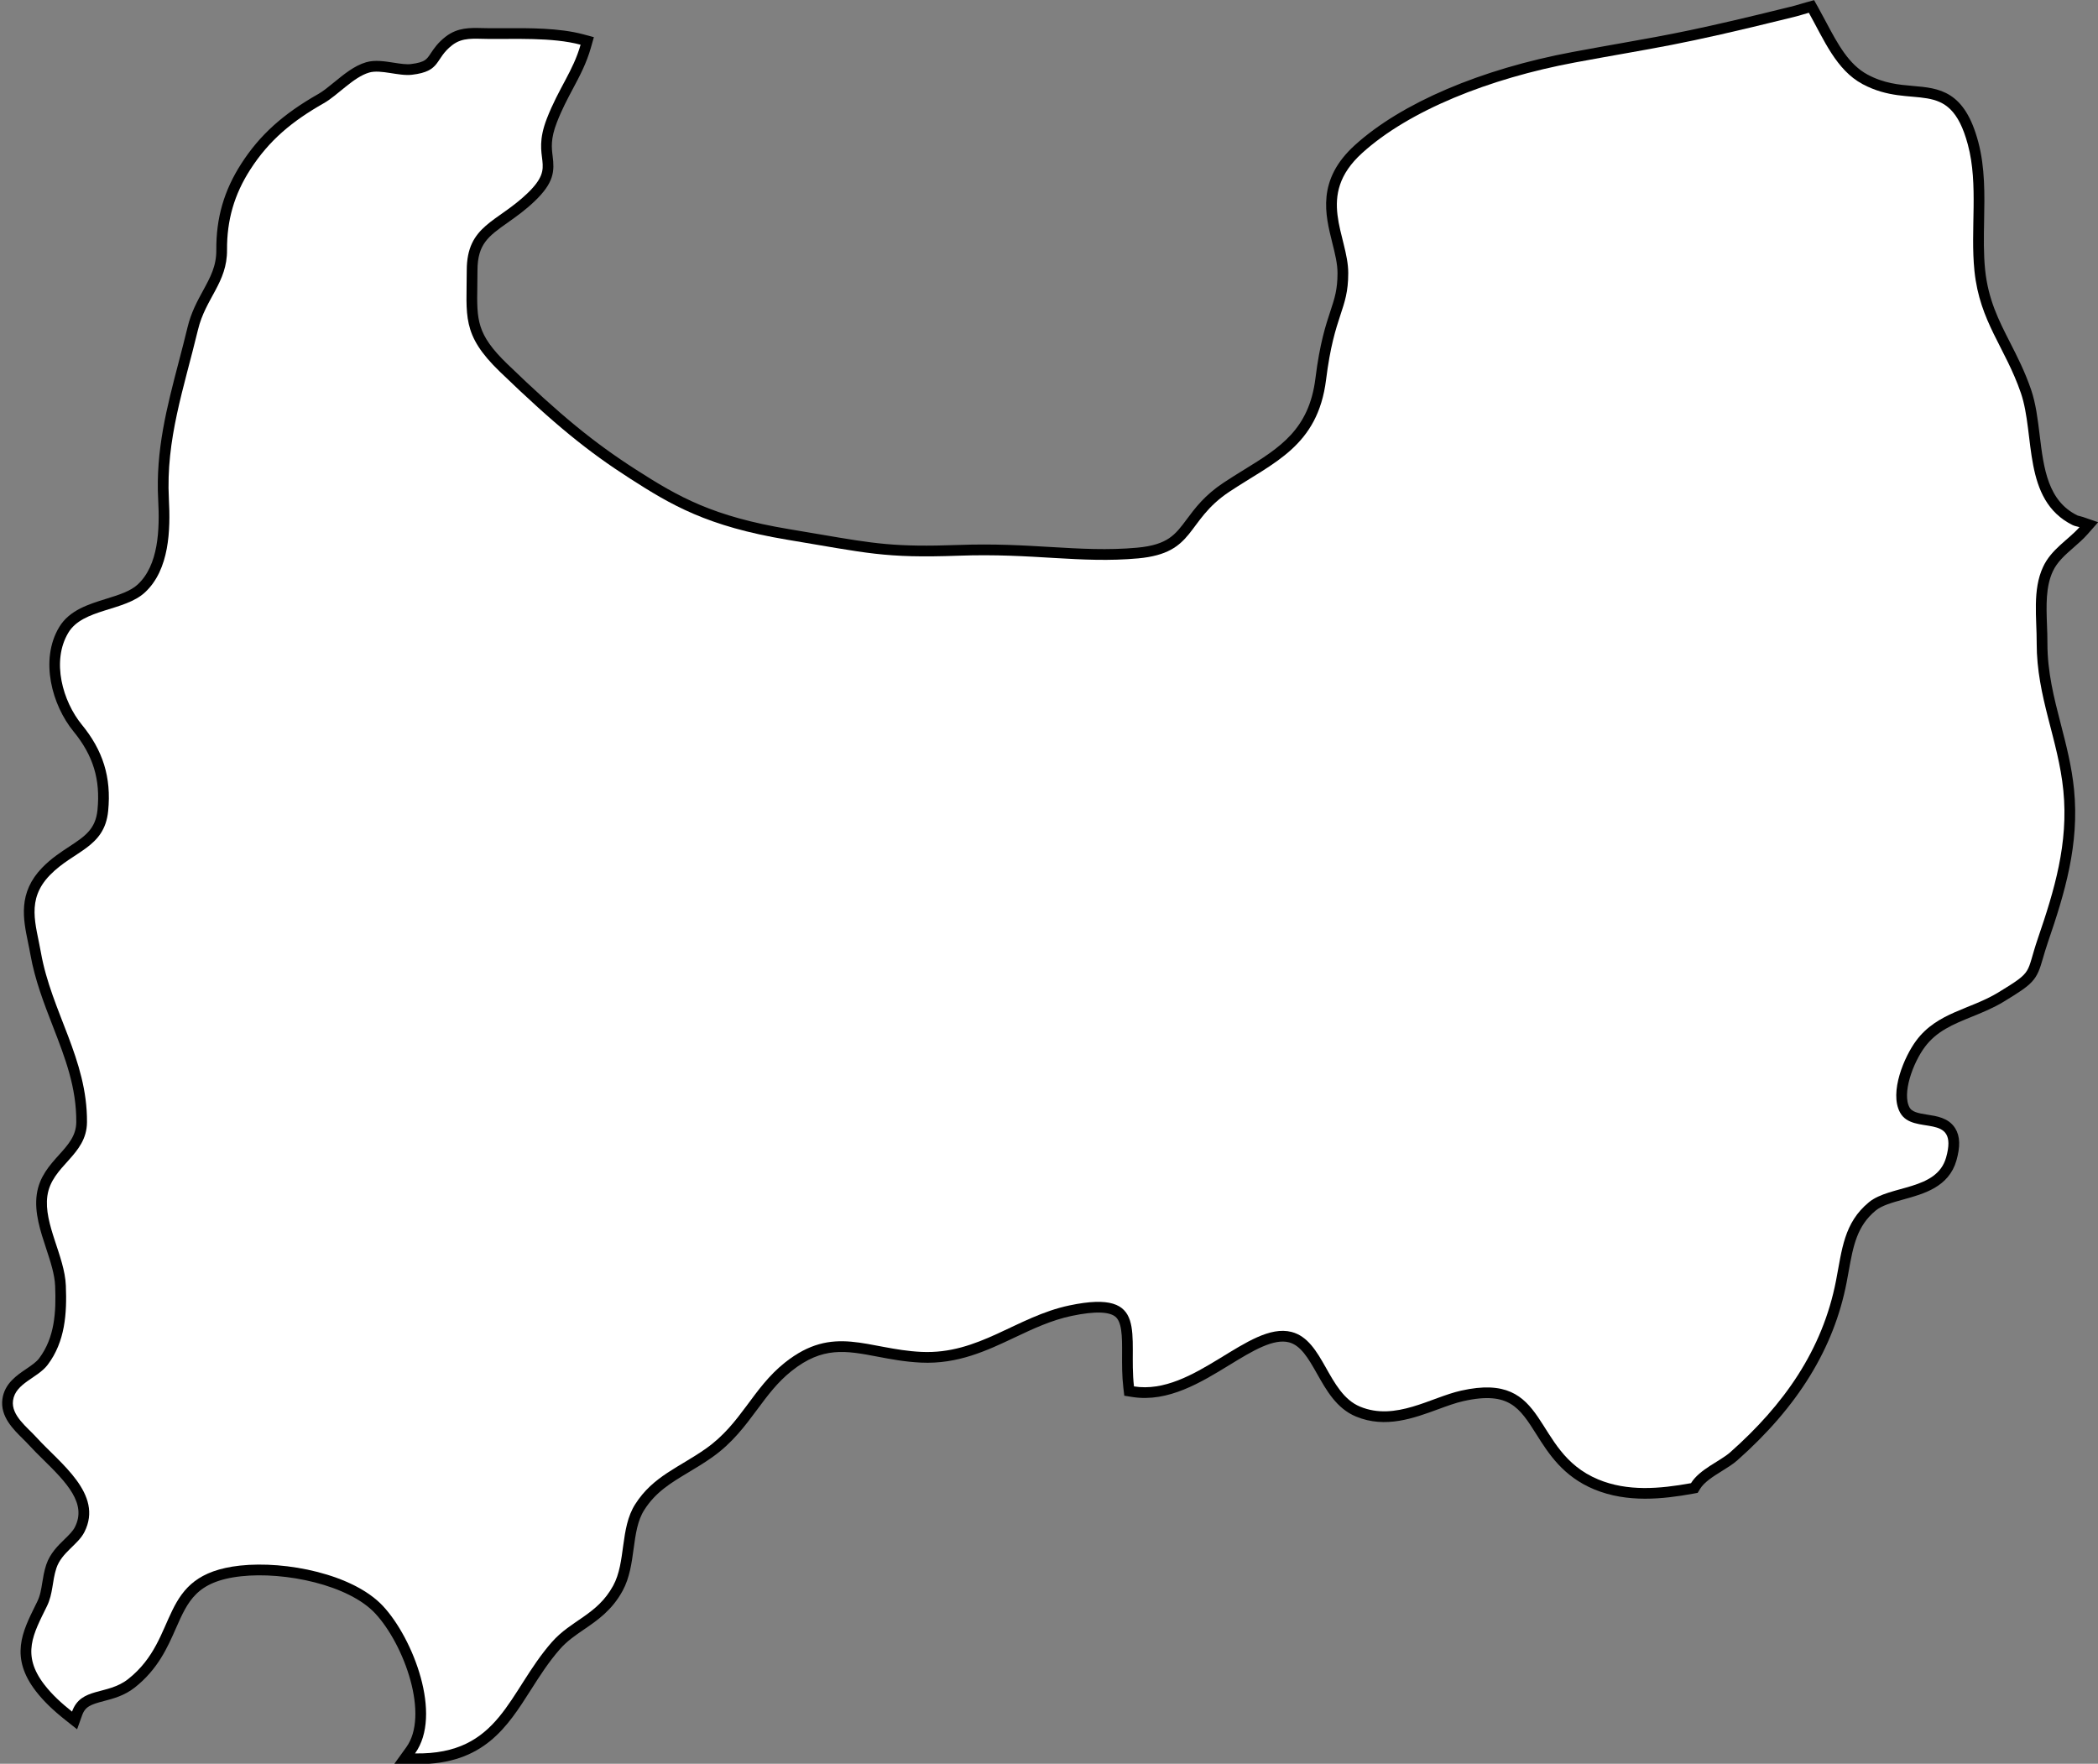
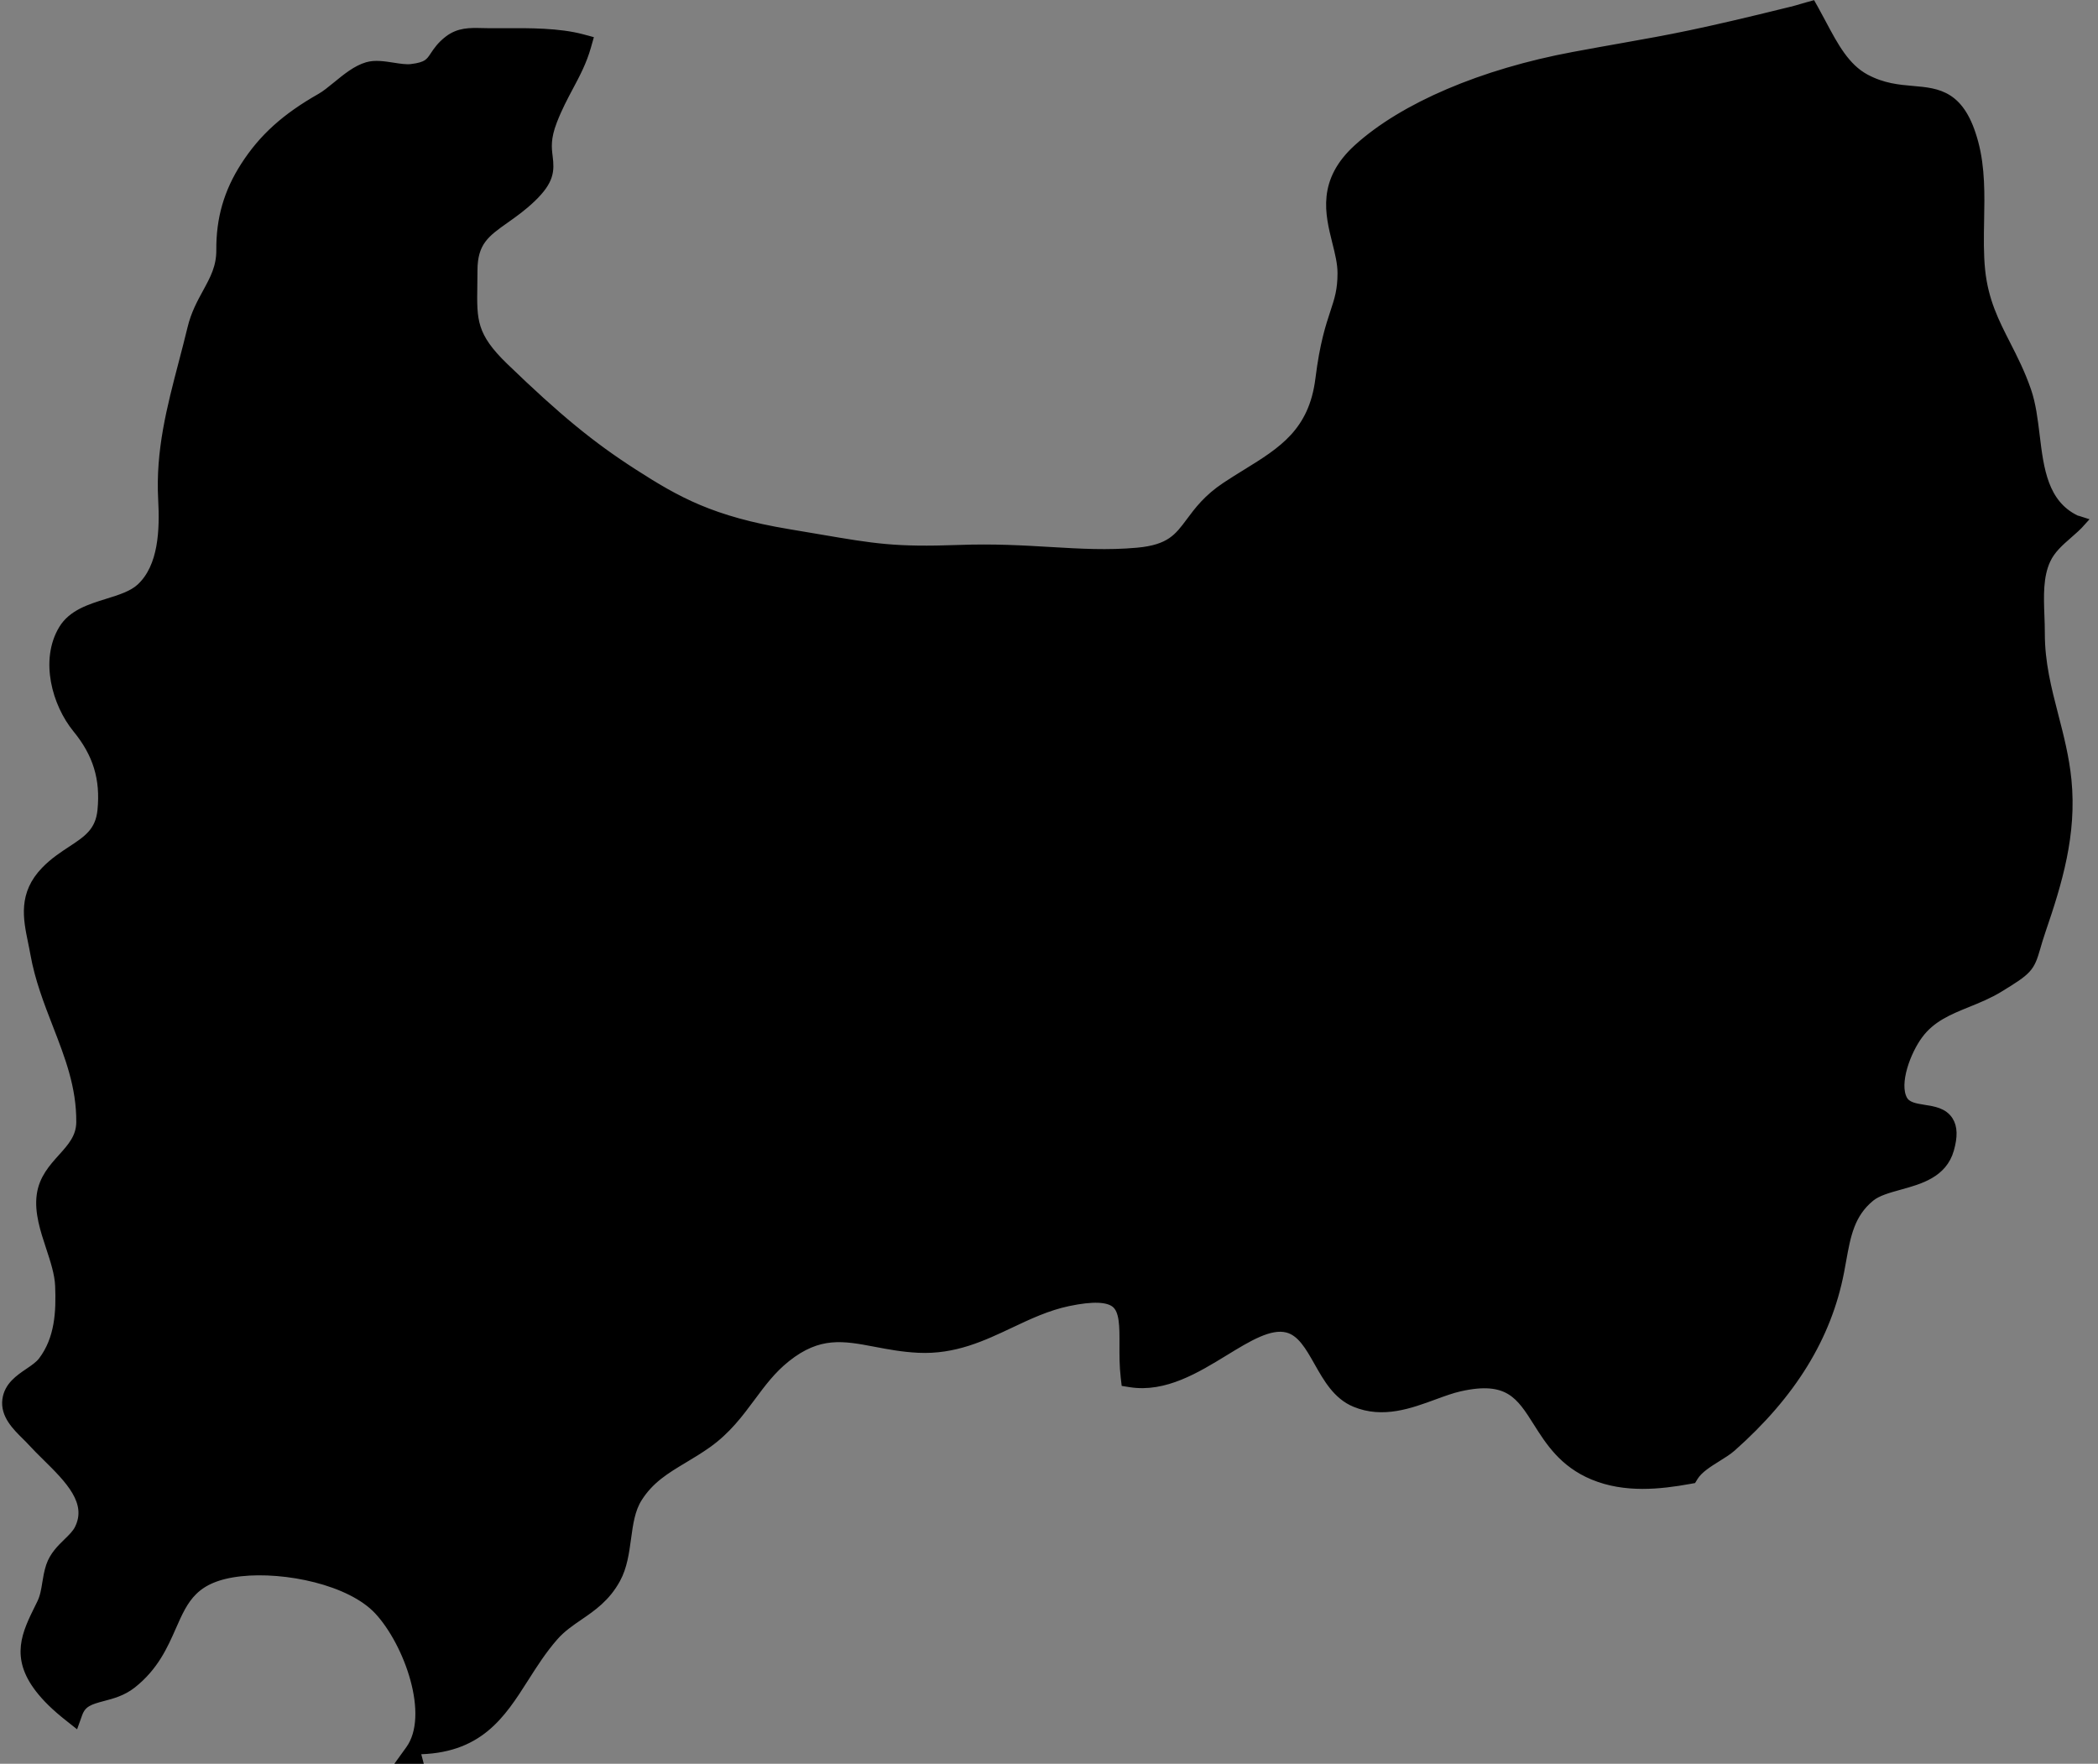
<svg xmlns="http://www.w3.org/2000/svg" height="381.0" preserveAspectRatio="xMidYMid meet" version="1.0" viewBox="23.8 76.9 453.2 381.0" width="453.2" zoomAndPan="magnify">
  <rect x="23.8" y="76.9" width="453.2" height="381.0" fill="#808080" stroke="none" />
  <g id="change1_1">
-     <path d="M114.069,456.989c-.21,0-.421-.002-.635-.006l-2.521-.042,1.474-2.046c5.382-7.469-.328-23.196-6.805-30.155-6.055-6.497-20.179-9.389-29.799-8.337-10.179,1.117-12.27,5.866-14.916,11.878-1.771,4.021-3.778,8.58-8.577,12.368-2.067,1.625-4.307,2.212-6.281,2.729-2.874.753-4.543,1.296-5.405,3.7l-.62,1.728-1.438-1.14c-2.692-2.133-4.665-4.059-6.21-6.062-5.255-6.833-2.819-11.761.002-17.467l.418-.847c.691-1.411.919-2.834,1.16-4.341.191-1.19.389-2.422.82-3.727.745-2.224,2.314-3.751,3.699-5.098.988-.962,1.921-1.869,2.438-2.897,2.969-5.886-2.129-10.911-7.059-15.771-1.105-1.09-2.149-2.119-3.077-3.141-.395-.438-.85-.887-1.322-1.353-2.028-2.003-4.553-4.496-4.102-7.716.396-2.877,2.688-4.433,4.711-5.805,1.184-.805,2.303-1.563,3.022-2.515,3.608-4.774,3.894-10.644,3.665-16.274-.104-2.661-1.064-5.566-1.992-8.377-1.228-3.716-2.497-7.558-1.986-11.225.486-3.49,2.552-5.783,4.549-8.001,2.043-2.268,3.973-4.41,3.995-7.748.055-7.724-2.473-14.236-5.149-21.132-1.877-4.838-3.818-9.84-4.783-15.288-.155-.886-.334-1.753-.511-2.605-1.036-5.02-2.107-10.21,2.815-15.268,1.823-1.877,3.846-3.204,5.63-4.375,3.415-2.241,6.112-4.012,6.575-8.669.682-6.852-.985-12.311-5.405-17.703-4.431-5.419-6.99-14.752-3.009-21.374,1.985-3.318,5.842-4.516,9.572-5.674,2.814-.873,5.473-1.698,7.228-3.334,4.853-4.524,5.076-12.581,4.729-19.095-.56-10.468,1.853-19.687,4.406-29.446.638-2.437,1.297-4.957,1.912-7.512.732-3.052,2.01-5.393,3.245-7.655,1.622-2.972,3.023-5.538,2.995-9.284-.047-6.712,1.61-12.45,5.218-18.061,3.895-6.064,8.787-10.485,16.36-14.784,1.077-.611,2.254-1.573,3.5-2.592,2.085-1.705,4.24-3.468,6.562-4.143,1.651-.484,3.612-.178,5.509.119,1.388.218,2.823.44,3.949.312,3.489-.407,4.085-1.303,5.071-2.786.633-.951,1.42-2.135,2.987-3.348,2.29-1.757,4.595-1.701,7.265-1.64.411.01.836.02,1.277.023,1.135.015,2.373.01,3.684.001,5.166-.025,11.593-.064,16.649,1.295l1.29.347-.364,1.285c-.929,3.278-2.322,5.896-3.798,8.665-1.184,2.223-2.407,4.521-3.522,7.39-1.474,3.789-1.208,5.919-.973,7.797.376,3.005.326,5.096-3.516,8.805-2.001,1.929-4.005,3.345-5.772,4.594-4.191,2.96-6.96,4.916-6.96,11.152,0,1.171-.017,2.26-.033,3.282-.118,7.508-.172,10.934,6.797,17.653,11.403,11.009,18.69,16.994,27.847,22.875,9.476,6.088,16.929,10.286,33.528,13.059,2.442.404,4.612.775,6.584,1.112,11.976,2.046,16.457,2.812,30.171,2.32,7.708-.281,13.92.088,19.927.443,6.327.372,12.303.728,18.785.139,7.036-.651,8.875-3.124,11.42-6.547,1.753-2.358,3.74-5.031,7.674-7.64,1.493-.991,2.988-1.914,4.435-2.807,7.74-4.778,14.426-8.904,15.865-20.44.936-7.514,2.19-11.315,3.199-14.37.918-2.779,1.581-4.788,1.581-8.512,0-2.146-.56-4.384-1.152-6.752-1.528-6.108-3.26-13.031,4.565-20.135,9.881-8.964,26.865-16.216,46.6-19.896,4.228-.786,7.646-1.394,10.711-1.937,10.358-1.838,16.611-2.947,36.368-7.838.69-.16,1.411-.374,2.107-.581.425-.126.847-.252,1.264-.367l.996-.274.504.901c.549.98,1.081,1.981,1.614,2.984,2.612,4.916,5.079,9.56,9.454,11.906,3.745,2.006,7.165,2.302,10.182,2.563,5.597.485,10.431.904,13.224,11.327,1.453,5.422,1.345,11.157,1.239,16.703-.068,3.587-.139,7.295.225,10.819.688,6.619,3.023,11.196,5.495,16.043,1.549,3.037,3.15,6.179,4.465,9.999,1.006,2.933,1.403,6.206,1.824,9.673.876,7.211,1.781,14.668,8.658,18.095.198.102.392.147.659.212.229.055.46.112.701.195l1.865.64-1.305,1.479c-.885,1.001-1.923,1.907-2.928,2.784-1.812,1.581-3.686,3.216-4.726,5.47-1.666,3.562-1.506,7.892-1.352,12.08.047,1.268.096,2.579.092,3.847-.005,6.414,1.431,11.968,2.95,17.848,1.143,4.418,2.323,8.986,2.807,13.888,1.149,11.639-1.982,22.012-5.578,32.494-.521,1.531-.868,2.732-1.146,3.697-1.253,4.343-1.696,4.827-7.918,8.625-2.219,1.359-4.559,2.309-6.821,3.227-4.041,1.639-7.857,3.187-10.592,6.885-2.608,3.5-5.31,10.526-3.38,14.088.81,1.498,2.647,1.787,4.593,2.093,2.036.319,4.143.65,5.294,2.448.909,1.419.964,3.385.172,6.186-1.462,5.162-6.401,6.528-10.759,7.733-2.481.687-4.825,1.335-6.334,2.568-4.383,3.599-5.224,8.273-6.197,13.688-.144.802-.291,1.618-.451,2.447-2.709,13.997-10.331,26.385-23.301,37.872-.854.753-1.961,1.44-3.133,2.169-1.901,1.183-4.058,2.523-5.07,4.186l-.308.506-.582.105c-6.411,1.161-13.891,1.966-20.761-.877-6.45-2.675-9.418-7.37-12.037-11.512-3.661-5.793-6.311-9.973-16.824-7.607-1.764.395-3.637,1.083-5.619,1.811-5.167,1.899-11.024,4.049-16.979,1.576-3.845-1.586-5.916-5.25-7.92-8.794-1.894-3.35-3.682-6.514-6.718-7.287-3.826-.976-8.59,1.95-13.64,5.04-6.064,3.711-12.936,7.913-20.27,6.754l-.985-.157-.116-.99c-.291-2.467-.279-4.915-.27-7.074.02-3.972.035-7.402-1.817-8.913-1.663-1.355-5.022-1.477-10.268-.375-4.527.951-8.598,2.875-12.534,4.735-5.931,2.803-12.062,5.71-19.808,5.332-3.395-.163-6.355-.726-9.219-1.27-6.871-1.308-12.3-2.337-19.386,3.315-3.145,2.509-5.305,5.421-7.593,8.505-2.59,3.489-5.268,7.099-9.469,10.07-1.699,1.205-3.384,2.215-5.013,3.191-3.958,2.374-7.377,4.423-9.96,8.506-1.58,2.486-1.997,5.546-2.438,8.786-.408,2.998-.83,6.099-2.271,8.729-2.193,4.005-5.155,6.03-8.02,7.989-1.946,1.331-3.784,2.588-5.412,4.448-2.503,2.861-4.461,5.938-6.355,8.913-5.091,7.998-9.905,15.559-23.551,15.56Z" stroke="#000" stroke-miterlimit="10" stroke-width="2" />
+     <path d="M114.069,456.989c-.21,0-.421-.002-.635-.006l-2.521-.042,1.474-2.046c5.382-7.469-.328-23.196-6.805-30.155-6.055-6.497-20.179-9.389-29.799-8.337-10.179,1.117-12.27,5.866-14.916,11.878-1.771,4.021-3.778,8.58-8.577,12.368-2.067,1.625-4.307,2.212-6.281,2.729-2.874.753-4.543,1.296-5.405,3.7l-.62,1.728-1.438-1.14c-2.692-2.133-4.665-4.059-6.21-6.062-5.255-6.833-2.819-11.761.002-17.467l.418-.847c.691-1.411.919-2.834,1.16-4.341.191-1.19.389-2.422.82-3.727.745-2.224,2.314-3.751,3.699-5.098.988-.962,1.921-1.869,2.438-2.897,2.969-5.886-2.129-10.911-7.059-15.771-1.105-1.09-2.149-2.119-3.077-3.141-.395-.438-.85-.887-1.322-1.353-2.028-2.003-4.553-4.496-4.102-7.716.396-2.877,2.688-4.433,4.711-5.805,1.184-.805,2.303-1.563,3.022-2.515,3.608-4.774,3.894-10.644,3.665-16.274-.104-2.661-1.064-5.566-1.992-8.377-1.228-3.716-2.497-7.558-1.986-11.225.486-3.49,2.552-5.783,4.549-8.001,2.043-2.268,3.973-4.41,3.995-7.748.055-7.724-2.473-14.236-5.149-21.132-1.877-4.838-3.818-9.84-4.783-15.288-.155-.886-.334-1.753-.511-2.605-1.036-5.02-2.107-10.21,2.815-15.268,1.823-1.877,3.846-3.204,5.63-4.375,3.415-2.241,6.112-4.012,6.575-8.669.682-6.852-.985-12.311-5.405-17.703-4.431-5.419-6.99-14.752-3.009-21.374,1.985-3.318,5.842-4.516,9.572-5.674,2.814-.873,5.473-1.698,7.228-3.334,4.853-4.524,5.076-12.581,4.729-19.095-.56-10.468,1.853-19.687,4.406-29.446.638-2.437,1.297-4.957,1.912-7.512.732-3.052,2.01-5.393,3.245-7.655,1.622-2.972,3.023-5.538,2.995-9.284-.047-6.712,1.61-12.45,5.218-18.061,3.895-6.064,8.787-10.485,16.36-14.784,1.077-.611,2.254-1.573,3.5-2.592,2.085-1.705,4.24-3.468,6.562-4.143,1.651-.484,3.612-.178,5.509.119,1.388.218,2.823.44,3.949.312,3.489-.407,4.085-1.303,5.071-2.786.633-.951,1.42-2.135,2.987-3.348,2.29-1.757,4.595-1.701,7.265-1.64.411.01.836.02,1.277.023,1.135.015,2.373.01,3.684.001,5.166-.025,11.593-.064,16.649,1.295l1.29.347-.364,1.285c-.929,3.278-2.322,5.896-3.798,8.665-1.184,2.223-2.407,4.521-3.522,7.39-1.474,3.789-1.208,5.919-.973,7.797.376,3.005.326,5.096-3.516,8.805-2.001,1.929-4.005,3.345-5.772,4.594-4.191,2.96-6.96,4.916-6.96,11.152,0,1.171-.017,2.26-.033,3.282-.118,7.508-.172,10.934,6.797,17.653,11.403,11.009,18.69,16.994,27.847,22.875,9.476,6.088,16.929,10.286,33.528,13.059,2.442.404,4.612.775,6.584,1.112,11.976,2.046,16.457,2.812,30.171,2.32,7.708-.281,13.92.088,19.927.443,6.327.372,12.303.728,18.785.139,7.036-.651,8.875-3.124,11.42-6.547,1.753-2.358,3.74-5.031,7.674-7.64,1.493-.991,2.988-1.914,4.435-2.807,7.74-4.778,14.426-8.904,15.865-20.44.936-7.514,2.19-11.315,3.199-14.37.918-2.779,1.581-4.788,1.581-8.512,0-2.146-.56-4.384-1.152-6.752-1.528-6.108-3.26-13.031,4.565-20.135,9.881-8.964,26.865-16.216,46.6-19.896,4.228-.786,7.646-1.394,10.711-1.937,10.358-1.838,16.611-2.947,36.368-7.838.69-.16,1.411-.374,2.107-.581.425-.126.847-.252,1.264-.367l.996-.274.504.901c.549.98,1.081,1.981,1.614,2.984,2.612,4.916,5.079,9.56,9.454,11.906,3.745,2.006,7.165,2.302,10.182,2.563,5.597.485,10.431.904,13.224,11.327,1.453,5.422,1.345,11.157,1.239,16.703-.068,3.587-.139,7.295.225,10.819.688,6.619,3.023,11.196,5.495,16.043,1.549,3.037,3.15,6.179,4.465,9.999,1.006,2.933,1.403,6.206,1.824,9.673.876,7.211,1.781,14.668,8.658,18.095.198.102.392.147.659.212.229.055.46.112.701.195c-.885,1.001-1.923,1.907-2.928,2.784-1.812,1.581-3.686,3.216-4.726,5.47-1.666,3.562-1.506,7.892-1.352,12.08.047,1.268.096,2.579.092,3.847-.005,6.414,1.431,11.968,2.95,17.848,1.143,4.418,2.323,8.986,2.807,13.888,1.149,11.639-1.982,22.012-5.578,32.494-.521,1.531-.868,2.732-1.146,3.697-1.253,4.343-1.696,4.827-7.918,8.625-2.219,1.359-4.559,2.309-6.821,3.227-4.041,1.639-7.857,3.187-10.592,6.885-2.608,3.5-5.31,10.526-3.38,14.088.81,1.498,2.647,1.787,4.593,2.093,2.036.319,4.143.65,5.294,2.448.909,1.419.964,3.385.172,6.186-1.462,5.162-6.401,6.528-10.759,7.733-2.481.687-4.825,1.335-6.334,2.568-4.383,3.599-5.224,8.273-6.197,13.688-.144.802-.291,1.618-.451,2.447-2.709,13.997-10.331,26.385-23.301,37.872-.854.753-1.961,1.44-3.133,2.169-1.901,1.183-4.058,2.523-5.07,4.186l-.308.506-.582.105c-6.411,1.161-13.891,1.966-20.761-.877-6.45-2.675-9.418-7.37-12.037-11.512-3.661-5.793-6.311-9.973-16.824-7.607-1.764.395-3.637,1.083-5.619,1.811-5.167,1.899-11.024,4.049-16.979,1.576-3.845-1.586-5.916-5.25-7.92-8.794-1.894-3.35-3.682-6.514-6.718-7.287-3.826-.976-8.59,1.95-13.64,5.04-6.064,3.711-12.936,7.913-20.27,6.754l-.985-.157-.116-.99c-.291-2.467-.279-4.915-.27-7.074.02-3.972.035-7.402-1.817-8.913-1.663-1.355-5.022-1.477-10.268-.375-4.527.951-8.598,2.875-12.534,4.735-5.931,2.803-12.062,5.71-19.808,5.332-3.395-.163-6.355-.726-9.219-1.27-6.871-1.308-12.3-2.337-19.386,3.315-3.145,2.509-5.305,5.421-7.593,8.505-2.59,3.489-5.268,7.099-9.469,10.07-1.699,1.205-3.384,2.215-5.013,3.191-3.958,2.374-7.377,4.423-9.96,8.506-1.58,2.486-1.997,5.546-2.438,8.786-.408,2.998-.83,6.099-2.271,8.729-2.193,4.005-5.155,6.03-8.02,7.989-1.946,1.331-3.784,2.588-5.412,4.448-2.503,2.861-4.461,5.938-6.355,8.913-5.091,7.998-9.905,15.559-23.551,15.56Z" stroke="#000" stroke-miterlimit="10" stroke-width="2" />
  </g>
  <g id="change2_1">
-     <path d="M463.758,215.829c.015-5.458-.947-11.5,1.381-16.475,1.765-3.823,5.454-5.847,7.861-8.574-.523-.18-.992-.204-1.52-.474-10.852-5.408-8.021-19.421-11.141-28.518-3.405-9.895-8.878-15.314-10.025-26.335-.932-9.032.912-18.593-1.426-27.317-4.028-15.03-11.864-7.238-22.756-13.071-5.678-3.046-8.345-9.601-11.595-15.408-1.121.309-2.288.698-3.405.957-25.657,6.351-28.656,6.351-47.154,9.79-18.499,3.45-35.801,10.364-45.955,19.576-10.152,9.217-2.981,17.861-2.981,25.911,0,8.08-2.998,8.649-4.791,23.045-1.794,14.387-11.333,17.846-20.879,24.182-9.551,6.336-7.168,13.24-19.703,14.401-12.53,1.137-22.686-1.161-38.785-.578-16.124.578-19.715-.583-37.018-3.449-17.312-2.892-25.071-7.497-34.024-13.25-8.958-5.753-16.126-11.526-28.05-23.035-8.375-8.076-7.166-12.089-7.166-21.884,0-9.795,6.567-10.363,13.135-16.694,6.568-6.34.593-6.919,4.175-16.131,2.547-6.555,5.665-10.234,7.281-15.937-6.137-1.65-14.437-1.171-20.002-1.251-3.148-.025-5.488-.374-7.724,1.341-3.873,2.996-2.305,5.653-8.713,6.401-2.869.334-6.732-1.211-9.242-.474-3.398.987-6.787,4.915-9.781,6.615-6.824,3.873-11.824,8.001-15.902,14.351-3.45,5.364-5.054,10.927-5.01,17.337.055,7.074-4.638,10.428-6.276,17.258-3.041,12.632-6.972,23.698-6.284,36.579.356,6.685.125,15.214-5.147,20.129-4.427,4.128-13.449,3.509-16.57,8.723-3.721,6.191-1.177,14.875,2.899,19.86,4.536,5.533,6.428,11.325,5.698,18.668-.79,7.961-7.447,8.559-12.572,13.833-5.201,5.343-3.021,10.633-1.952,16.724,2.27,12.826,10.049,23.03,9.952,36.659-.047,7.223-7.637,9.327-8.557,15.922-.845,6.076,3.741,12.995,3.991,19.366.244,6.001-.137,12.103-3.931,17.123-2.181,2.881-6.958,3.938-7.48,7.707-.451,3.225,3.106,5.793,5.095,8.001,5.047,5.558,14.479,12.178,10.338,20.388-1.401,2.787-4.917,4.397-6.064,7.817-.942,2.851-.701,5.483-2.049,8.235-2.951,6.012-5.551,10.438-.558,16.929,1.68,2.178,3.769,4.077,5.985,5.832,1.932-5.384,7.602-3.475,12.11-7.019,11.445-9.033,6.037-22.532,24.167-24.521,9.912-1.082,24.463,1.834,30.906,8.749,6.485,6.969,12.908,23.499,6.909,31.824,18.384.309,20.059-13.19,29.528-24.017,4.222-4.825,9.798-5.867,13.267-12.203,2.794-5.099,1.456-12.402,4.751-17.587,3.871-6.117,9.591-8.001,15.326-12.069,7.605-5.379,10.027-12.965,17.001-18.529,10.563-8.424,17.878-2.891,29.488-2.333,12.48.593,20.478-7.617,32.008-10.04,17.547-3.689,12.639,6.5,13.935,17.497,12.973,2.064,24.797-14.117,34.027-11.769,6.984,1.78,7.784,13.24,14.818,16.141,7.652,3.175,15.291-1.999,21.803-3.455,19.421-4.377,14.928,13.08,29.655,19.187,6.326,2.617,13.173,2.039,20.022.798,1.822-2.991,6.286-4.746,8.454-6.655,11.555-10.234,19.96-22.043,22.881-37.137,1.286-6.635,1.675-12.442,7.108-16.904,4.546-3.719,14.63-2.477,16.659-9.64,2.841-10.05-7.163-4.581-9.95-9.74-2.378-4.387.967-12.128,3.479-15.498,4.551-6.156,11.72-6.734,17.786-10.453,7.707-4.706,5.862-3.868,8.504-11.625,3.589-10.463,6.635-20.582,5.513-31.938-1.092-11.067-5.773-20.243-5.762-31.868Z" fill="#fff" />
-   </g>
+     </g>
</svg>